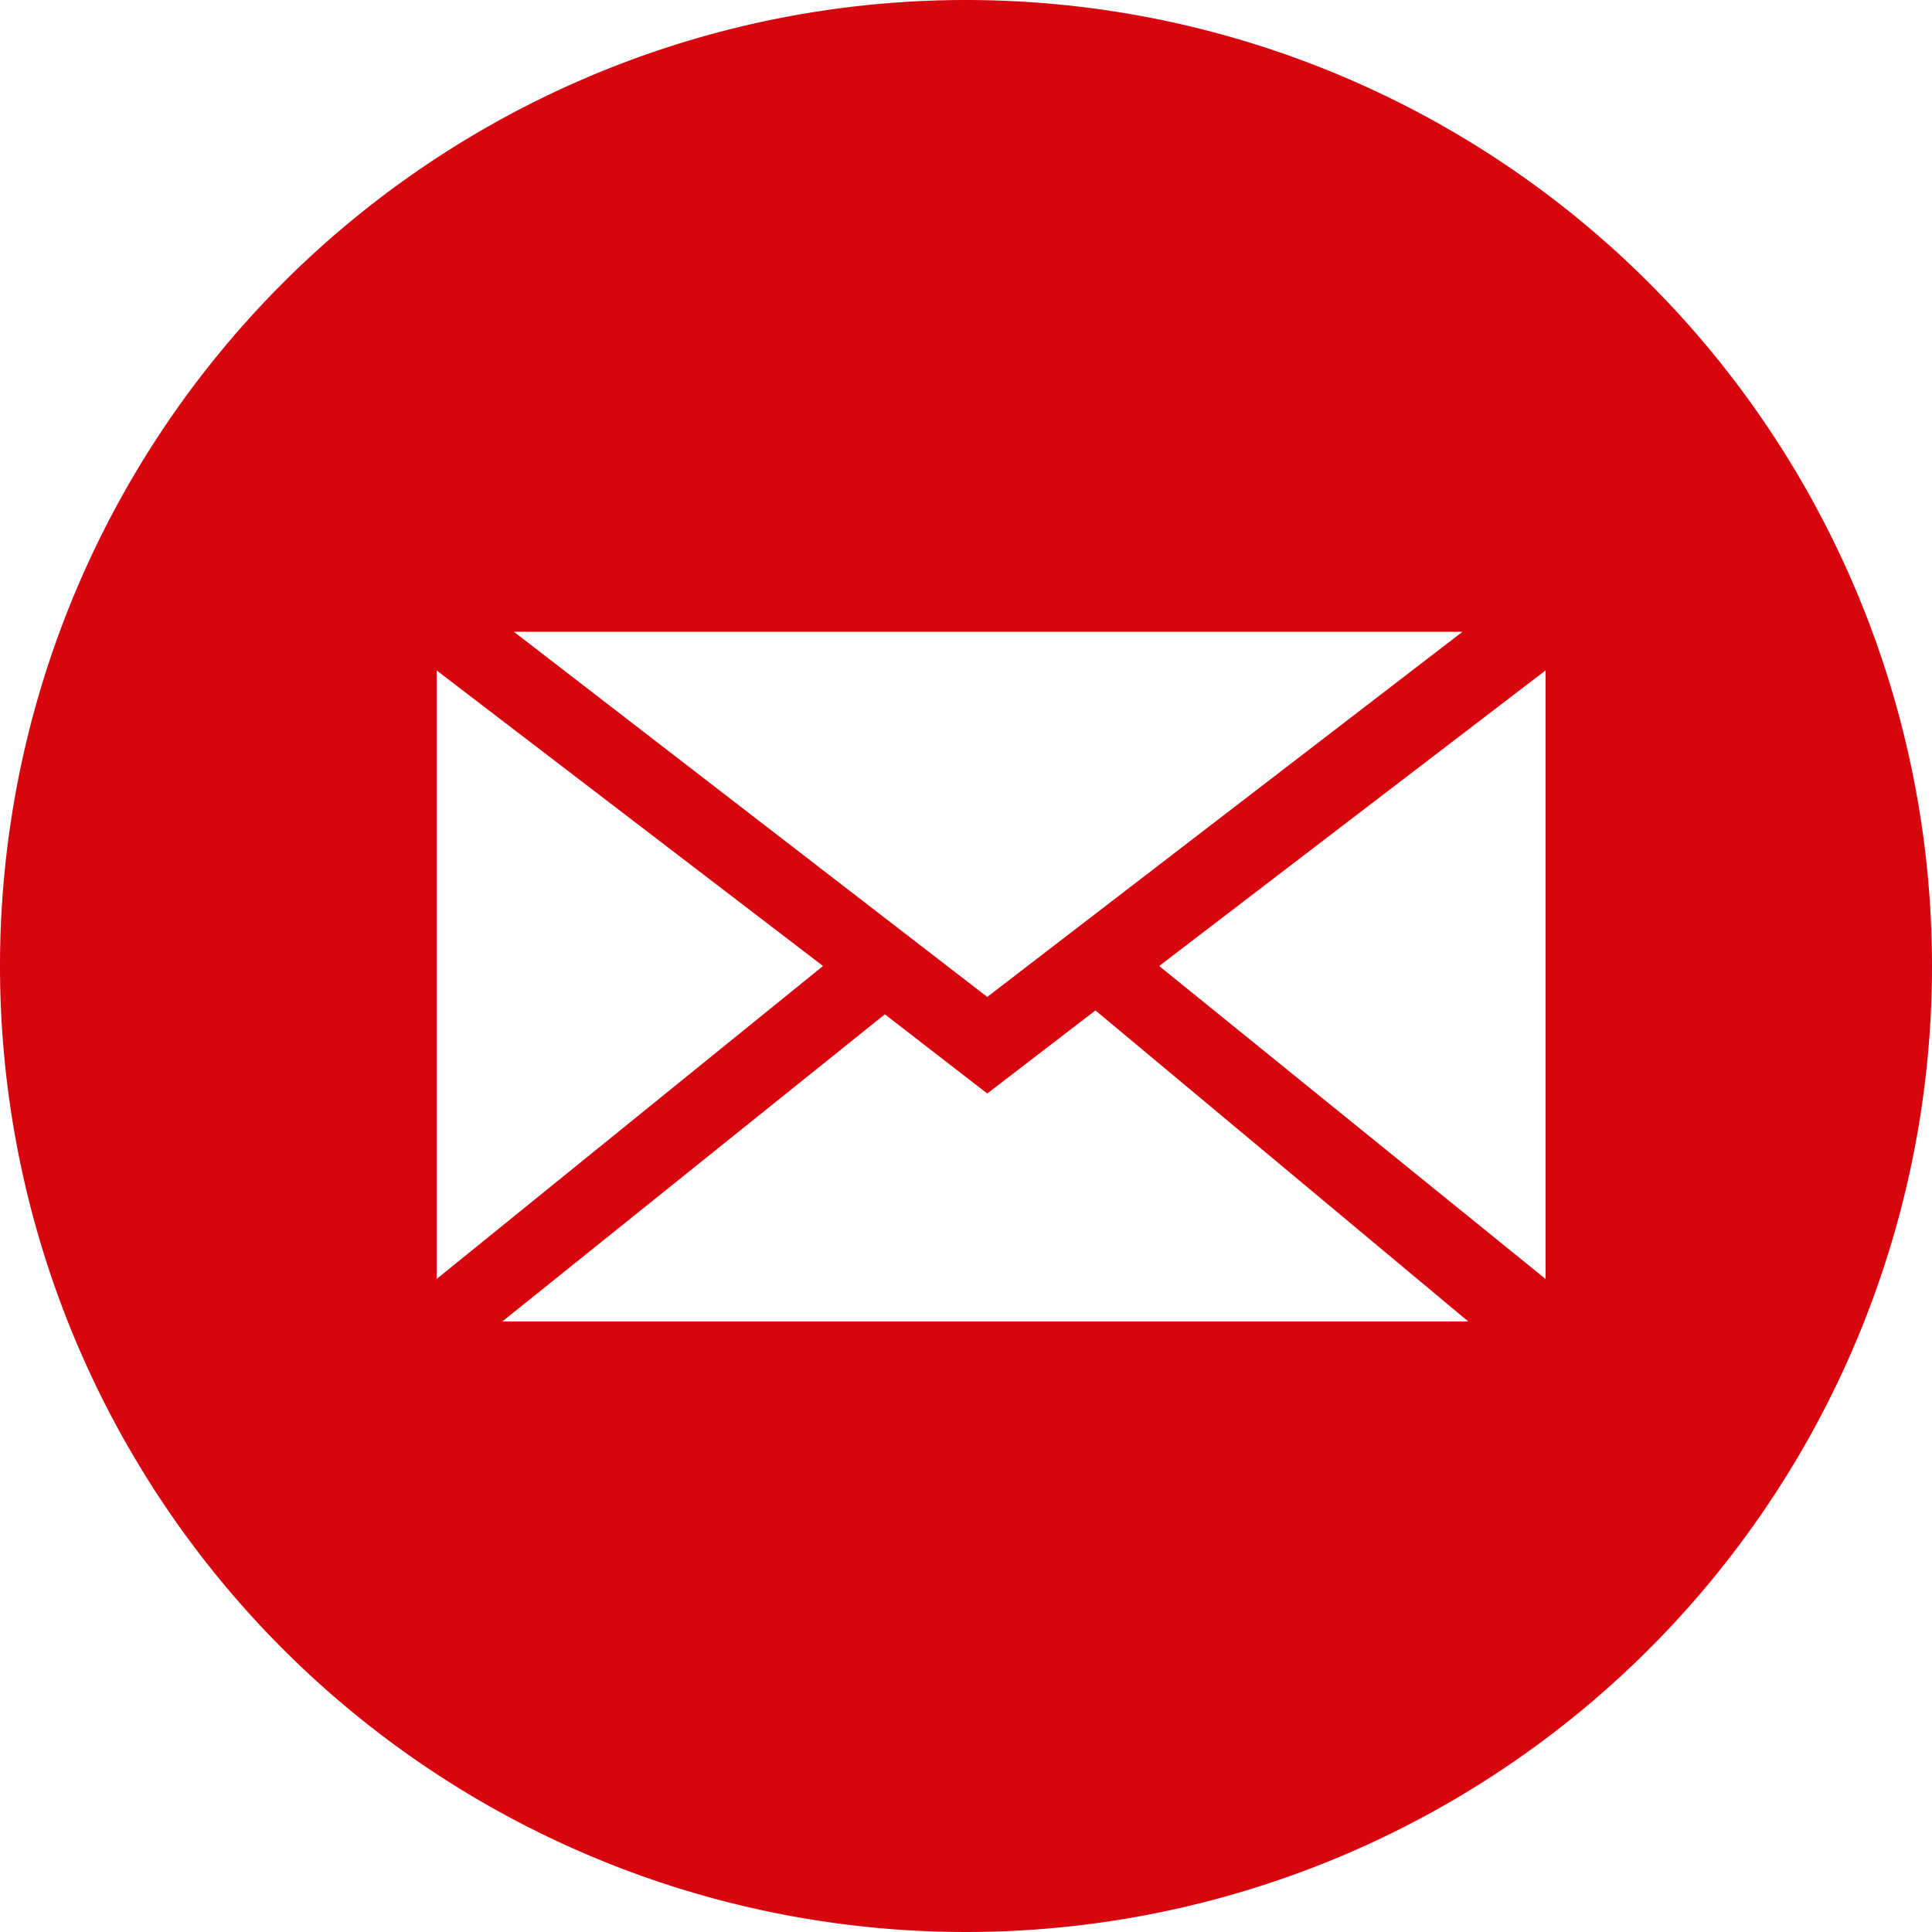
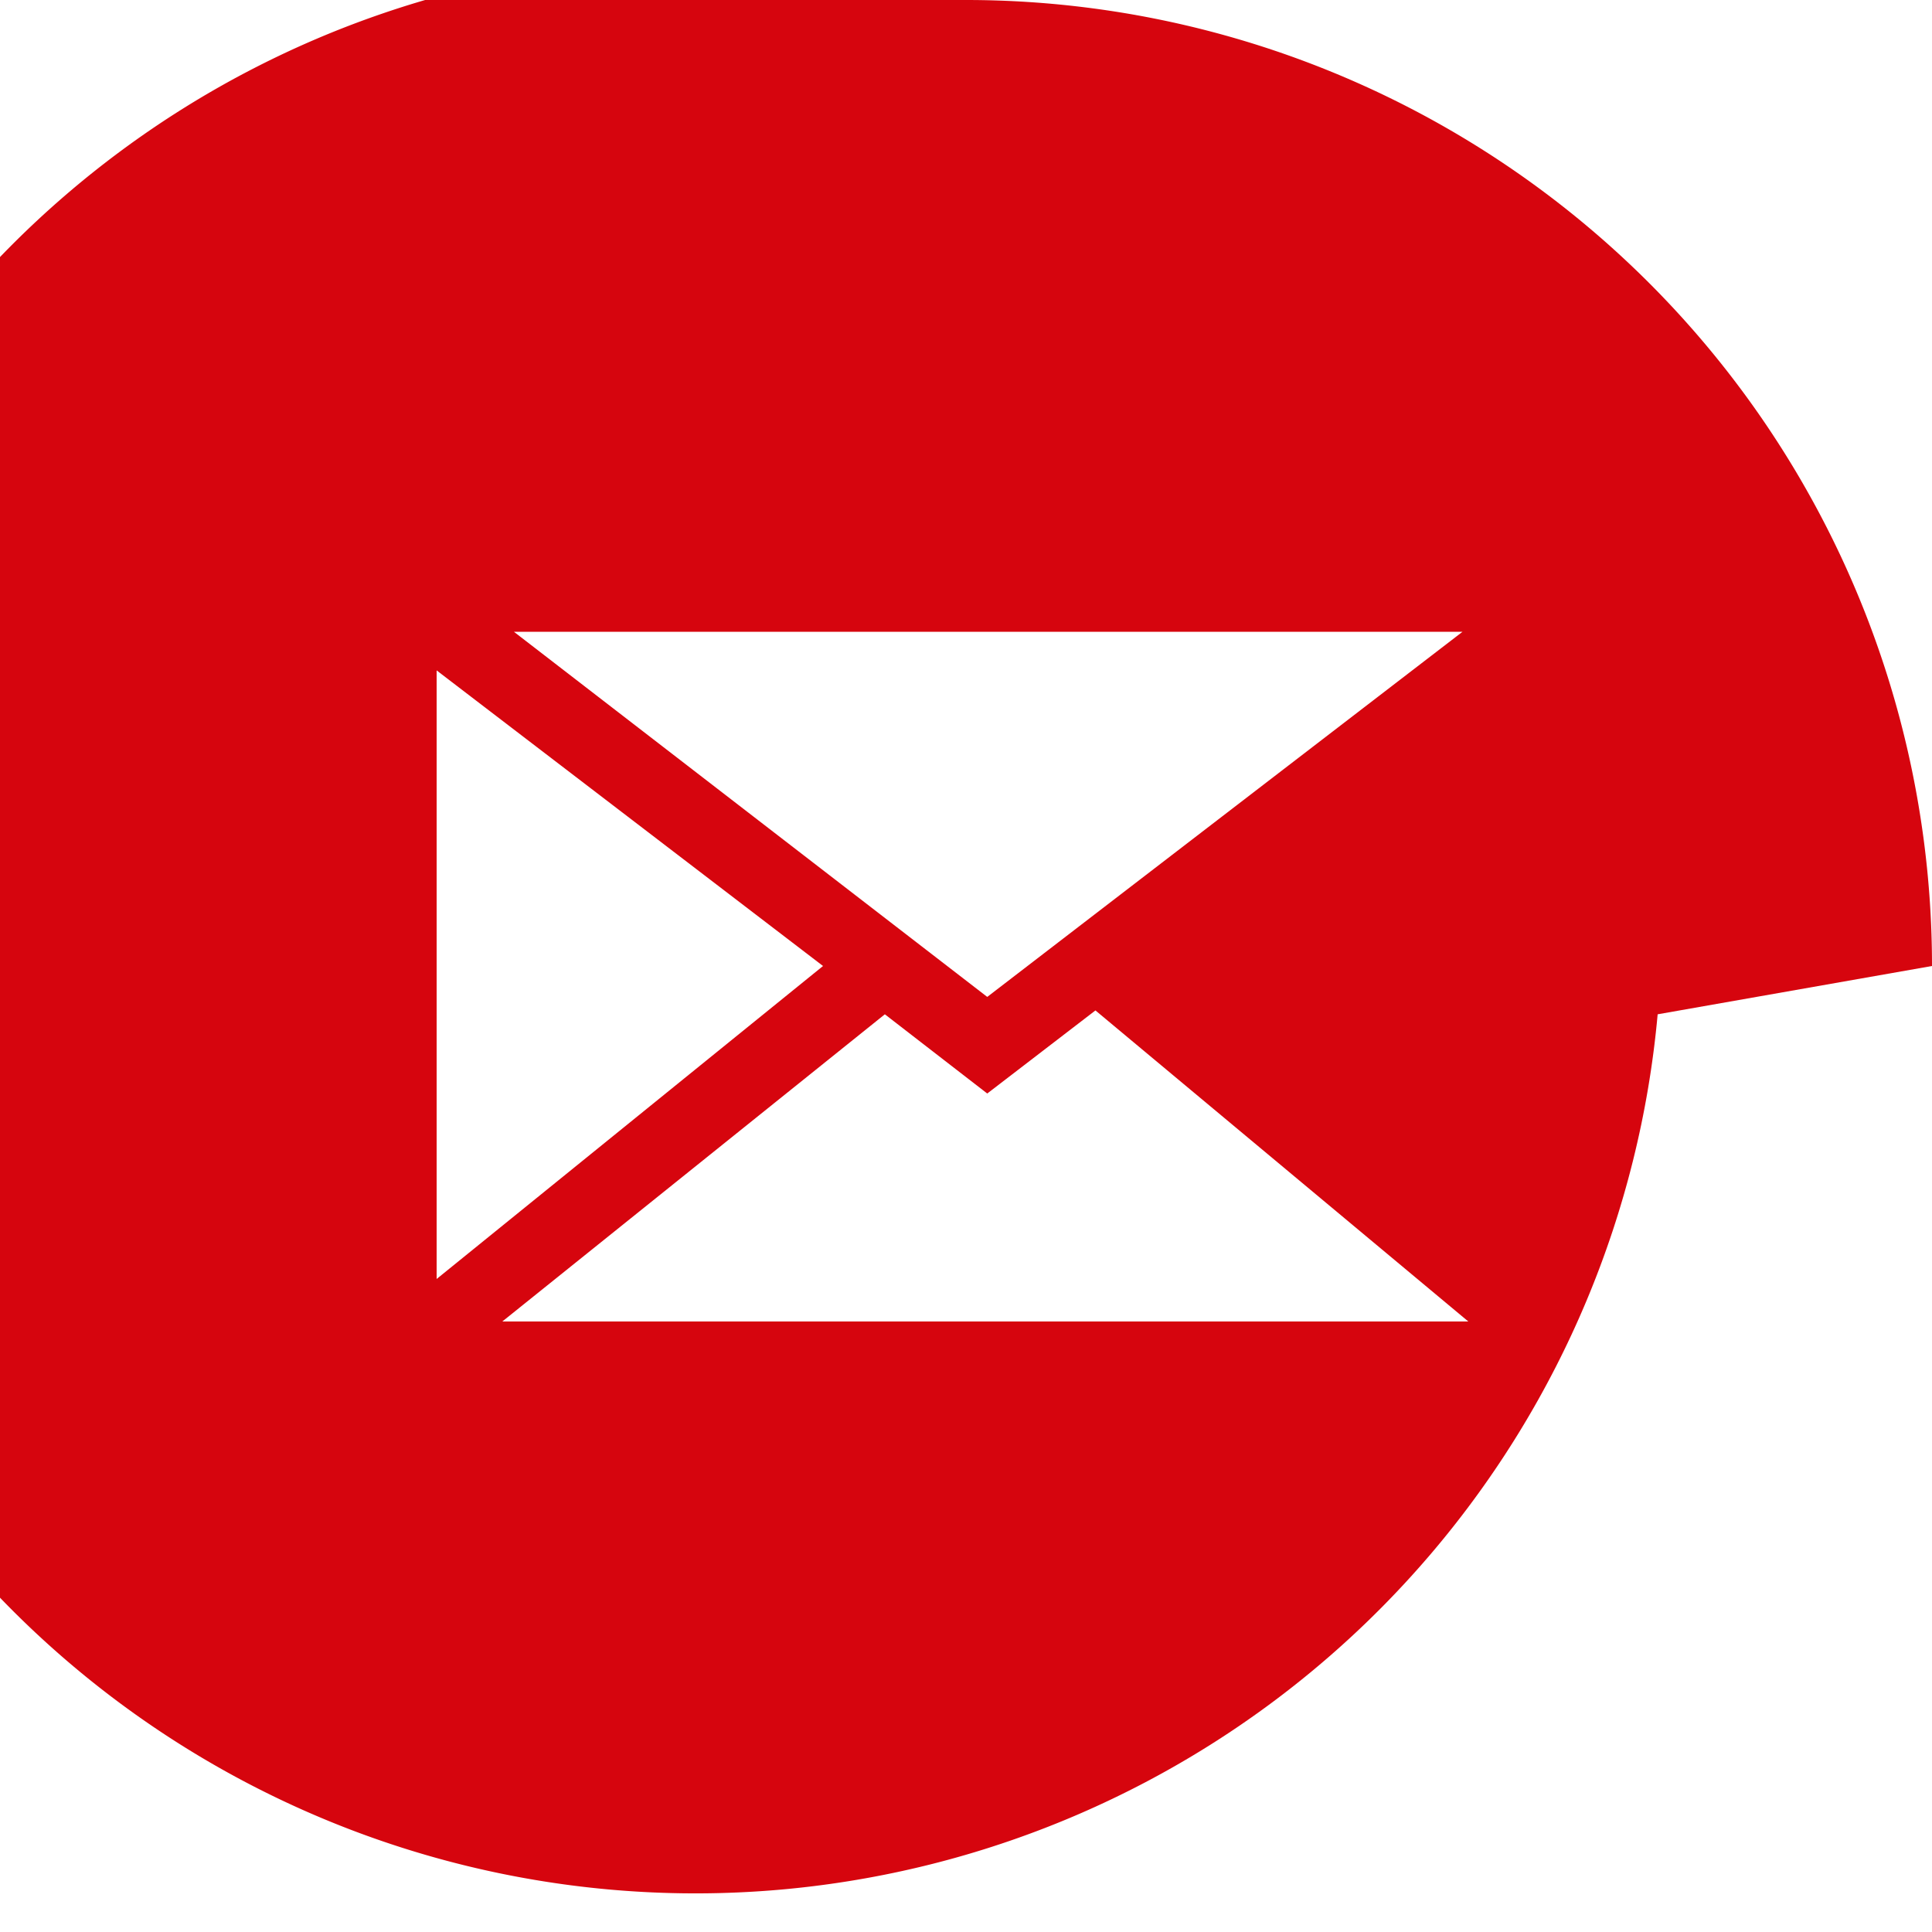
<svg xmlns="http://www.w3.org/2000/svg" id="Слой_1" data-name="Слой 1" viewBox="0 0 10 10">
  <defs>
    <style>.cls-1{fill:#d6050e;fill-rule:evenodd;}</style>
  </defs>
-   <path class="cls-1" d="M5.11,5.16,2.66,3.27H7.57ZM4.26,5l-2,1.62V3.47Zm.32.25.53.41.56-.43L7.6,6.84h-5ZM6,5,8,3.47V6.62Zm4,0A5,5,0,1,1,5,0,5,5,0,0,1,10,5Z" />
+   <path class="cls-1" d="M5.11,5.16,2.66,3.27H7.57ZM4.26,5l-2,1.62V3.47Zm.32.25.53.41.56-.43L7.6,6.84h-5ZV6.62Zm4,0A5,5,0,1,1,5,0,5,5,0,0,1,10,5Z" />
</svg>